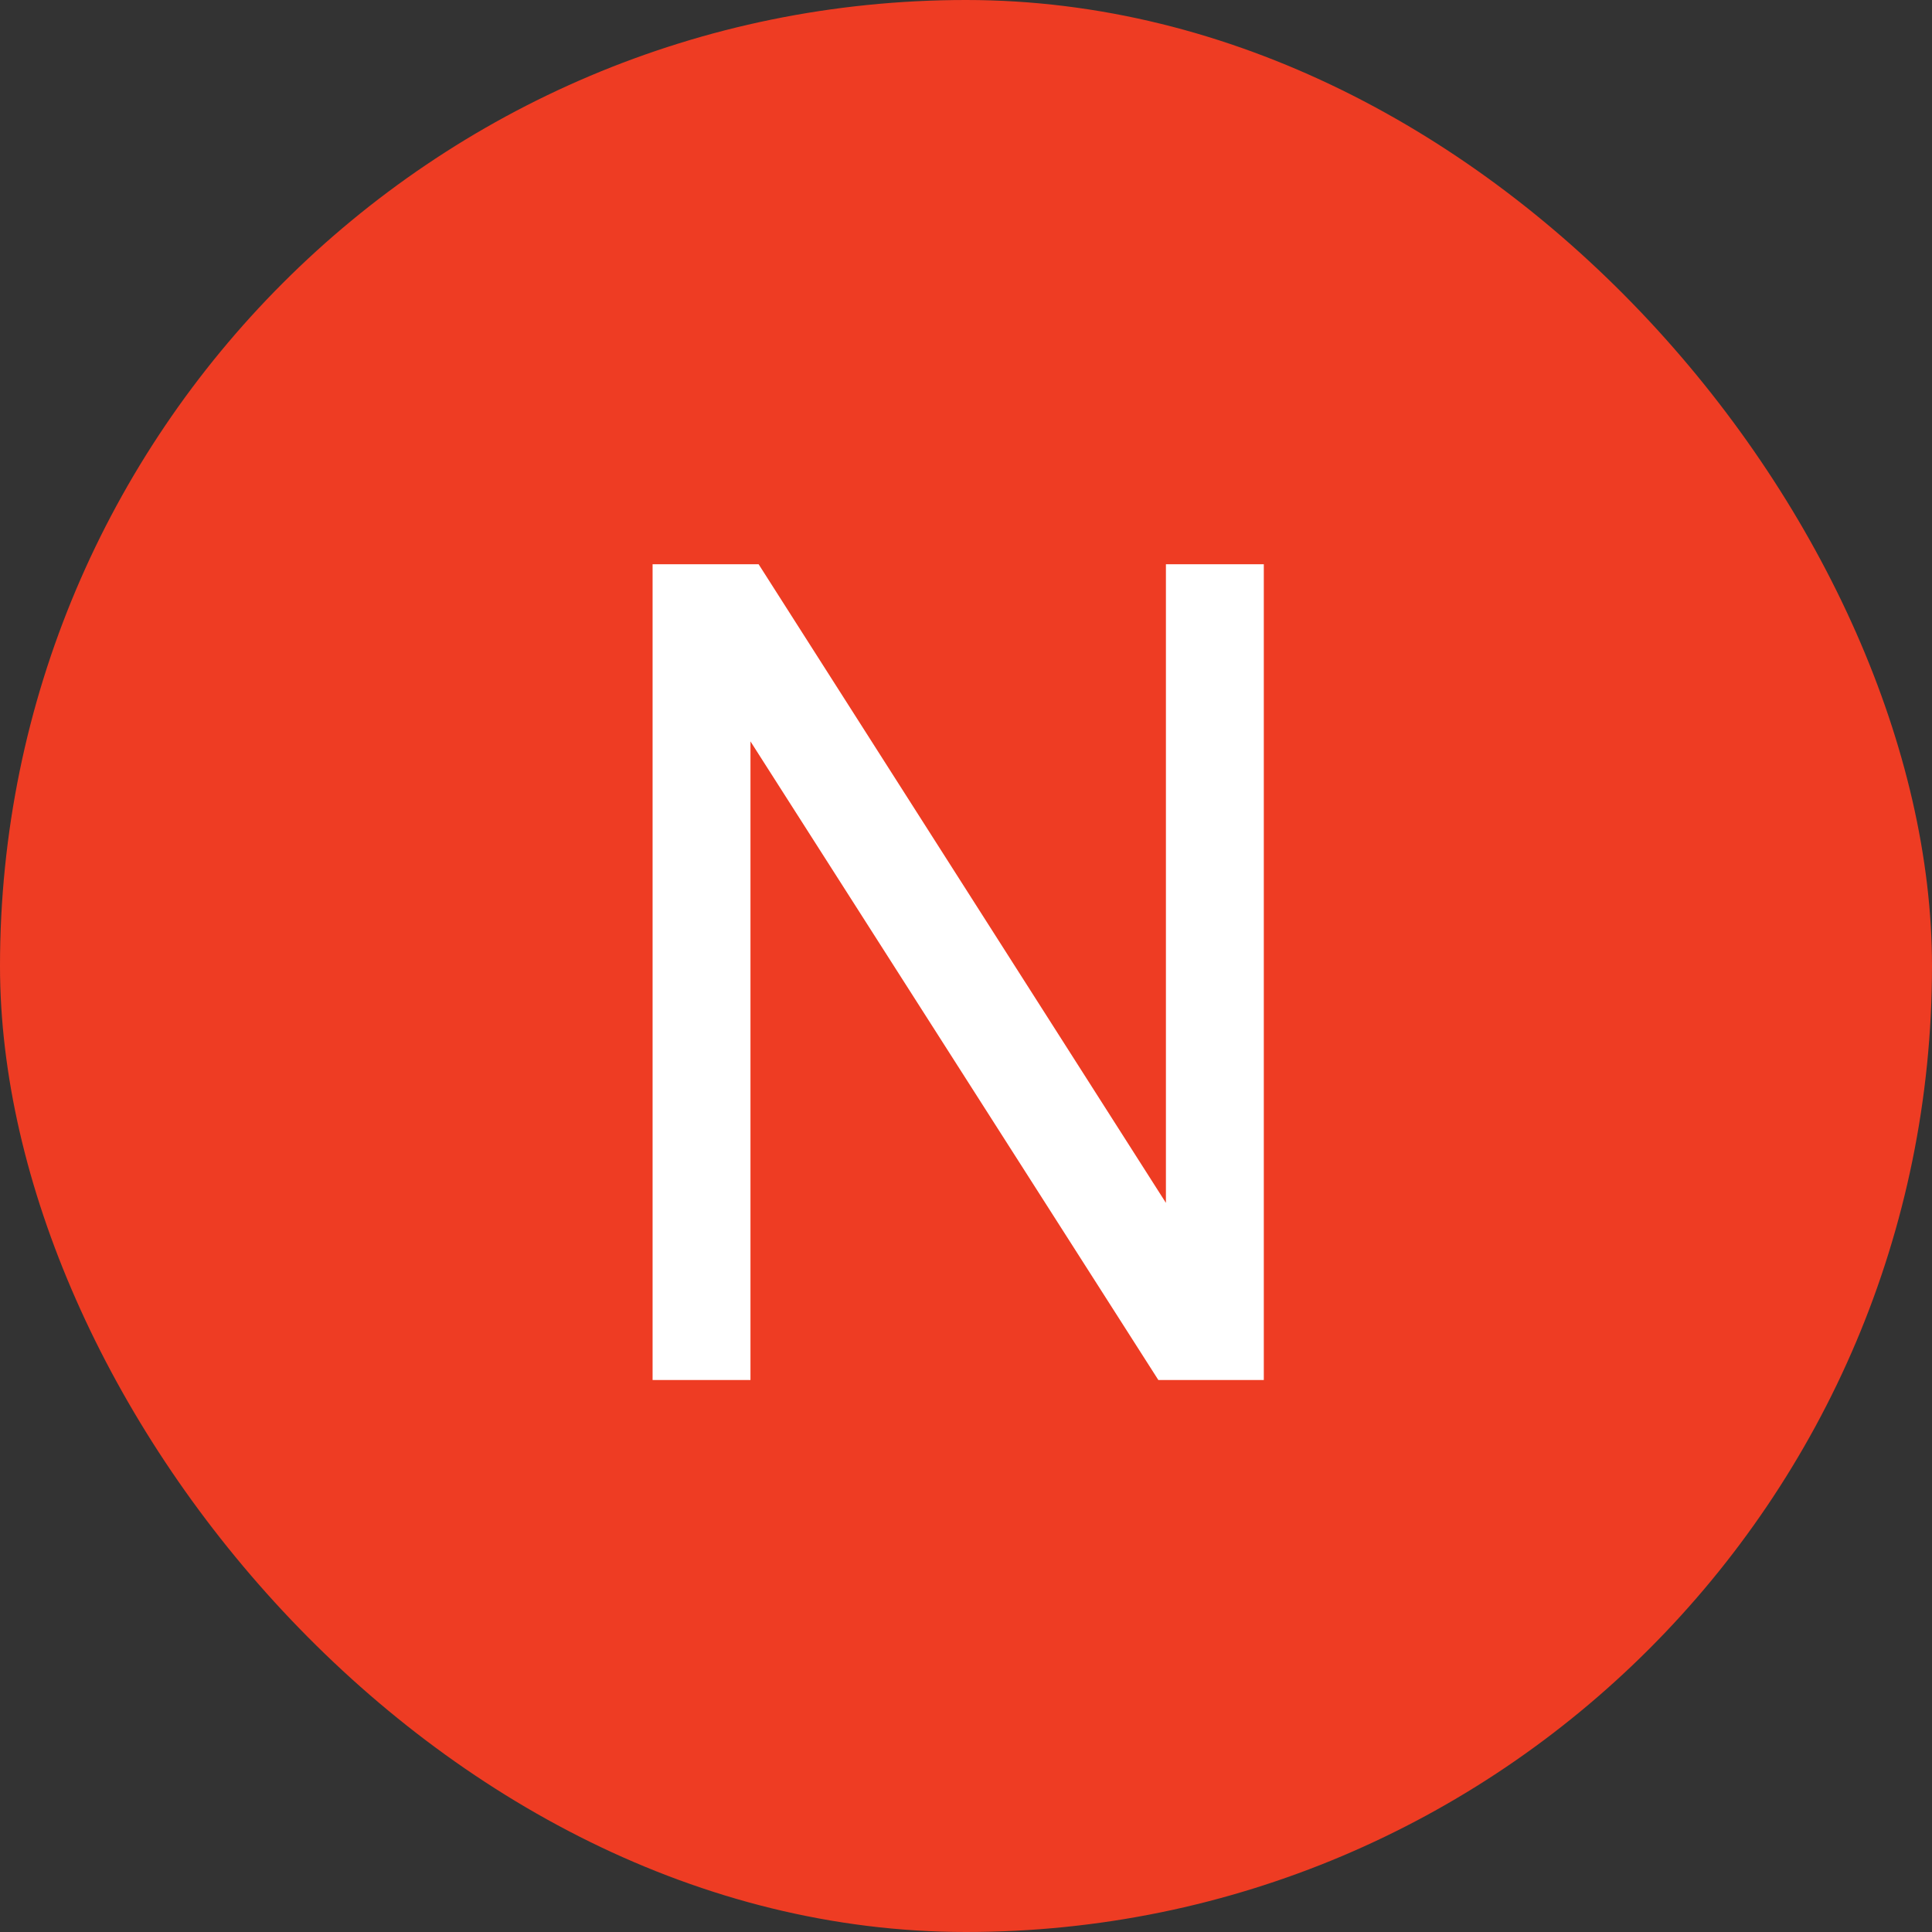
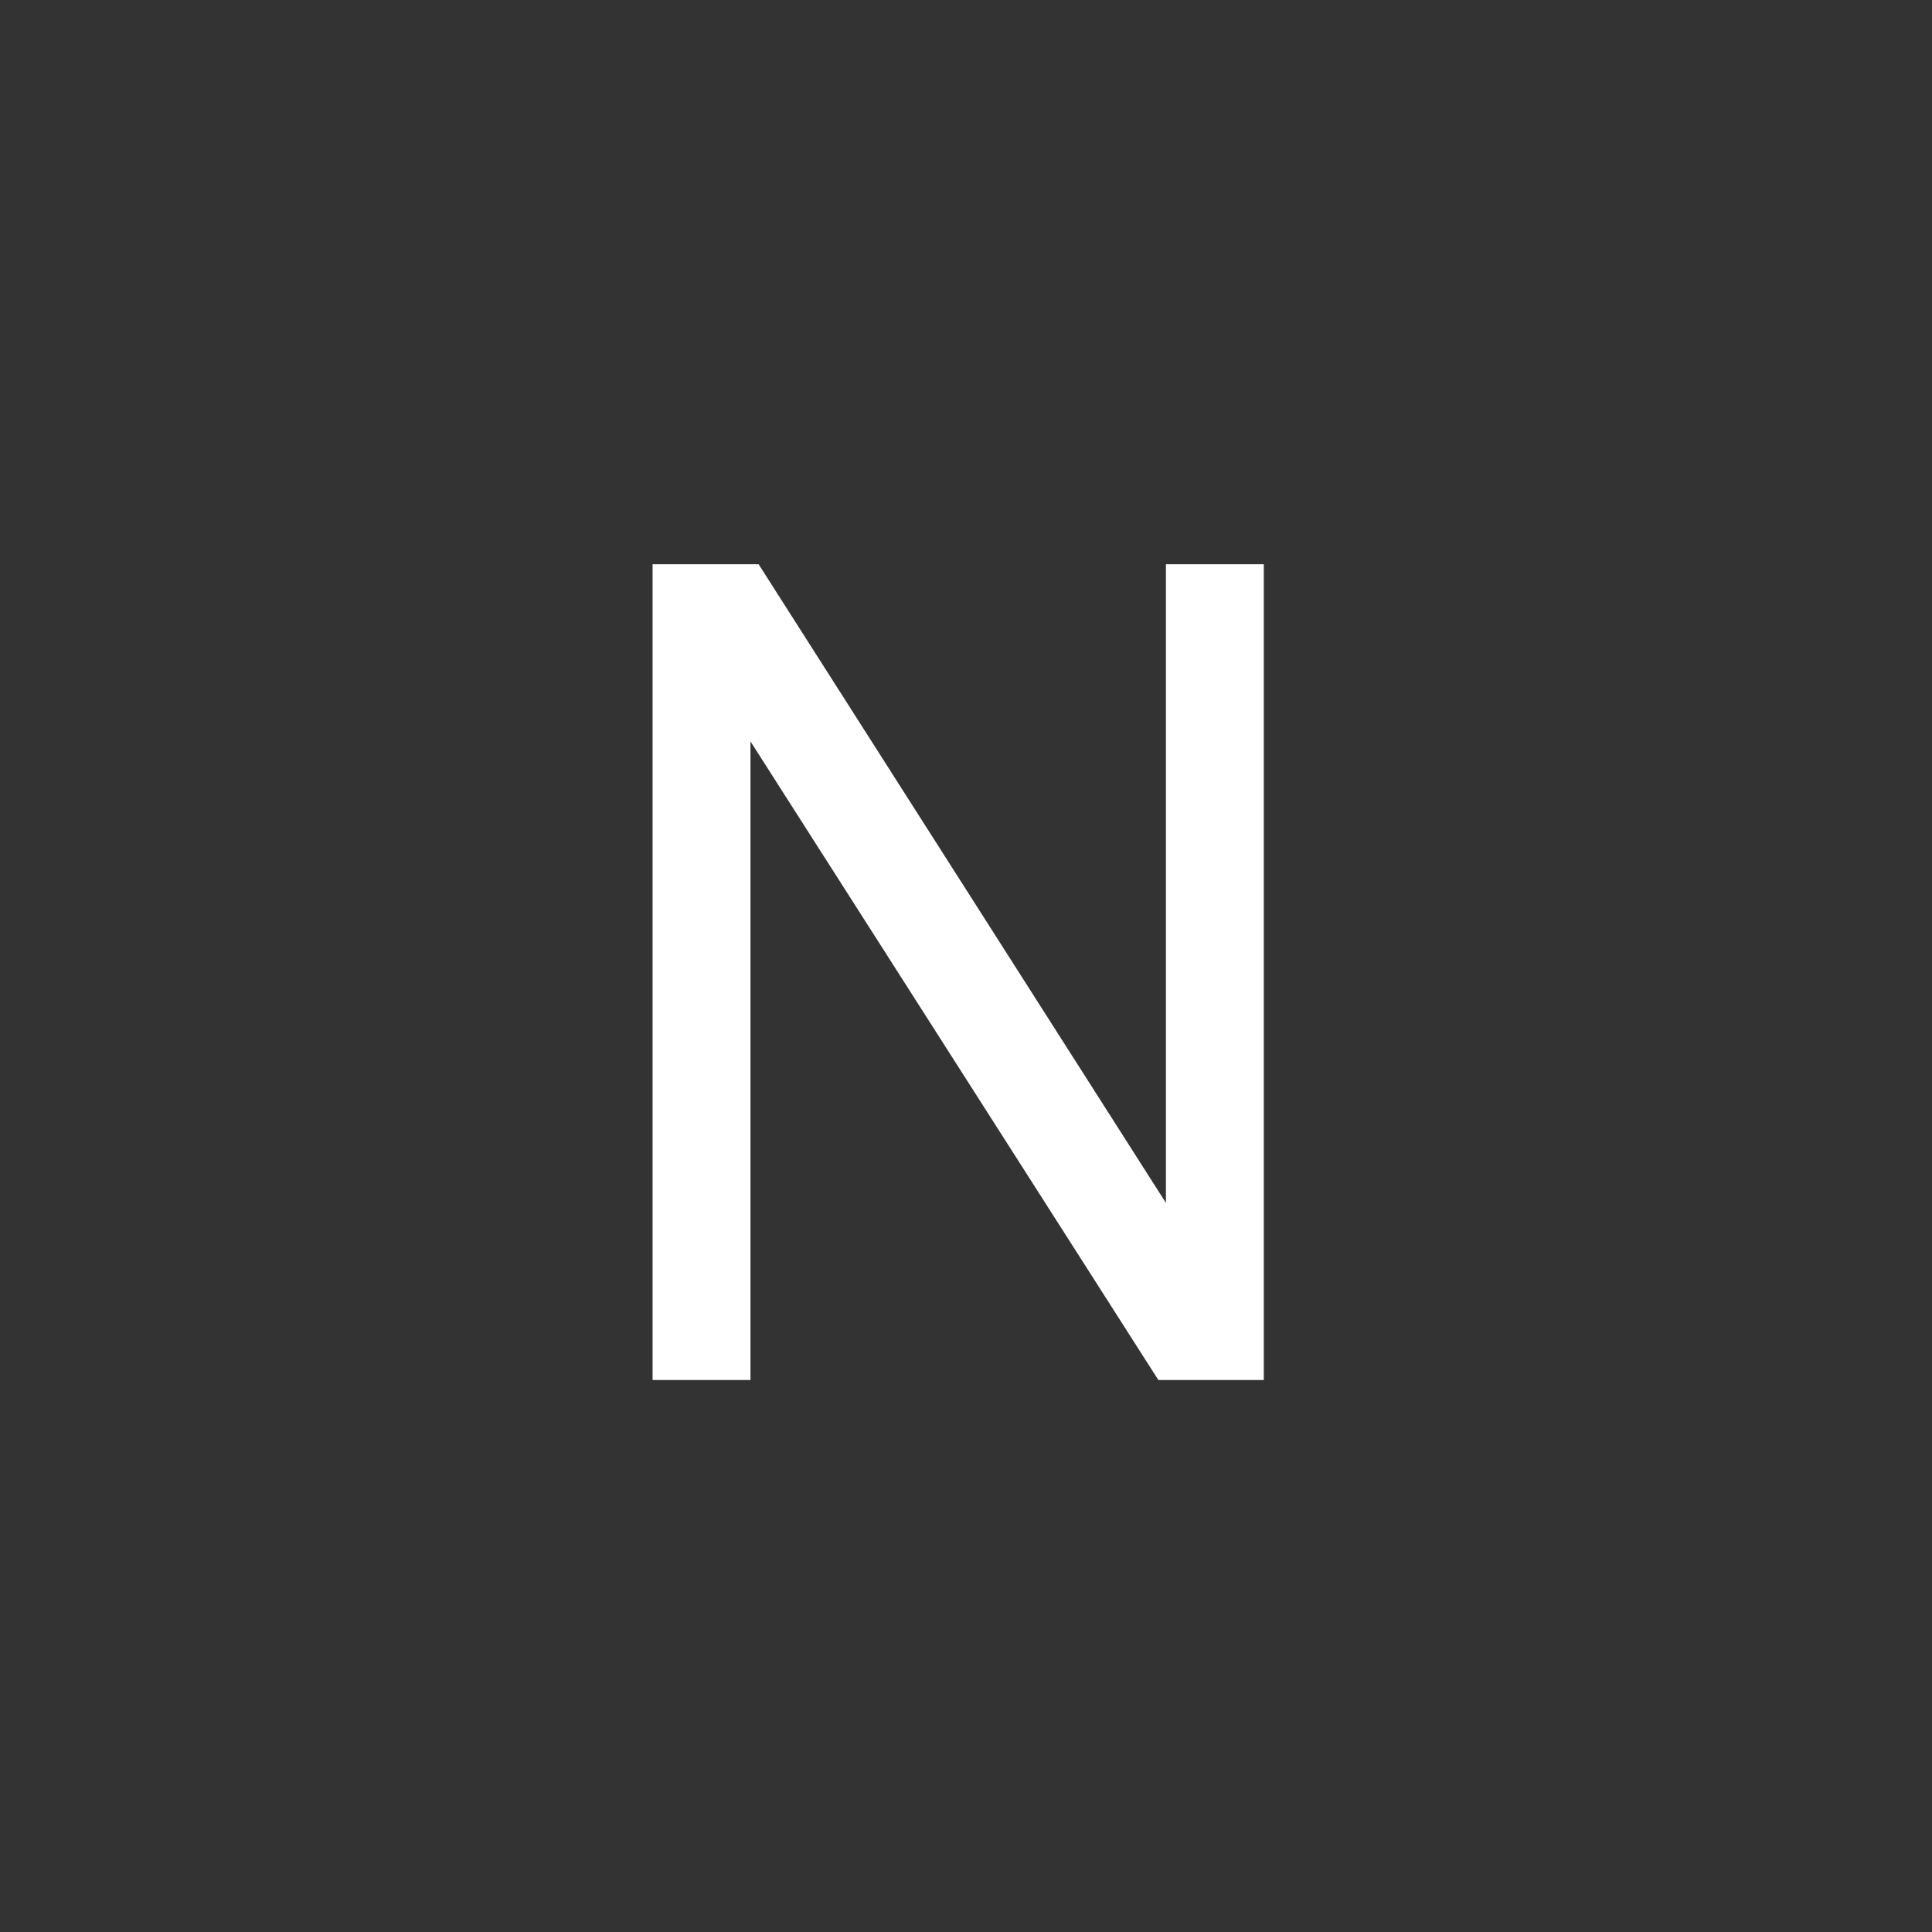
<svg xmlns="http://www.w3.org/2000/svg" width="63" height="63" viewBox="0 0 63 63" fill="none">
  <rect x="0" y="0" width="63" height="63" fill="#333333" stroke="none" />
-   <rect width="63" height="63" rx="31.5" fill="#EE3C23" />
  <path d="M21.28 45V18.4H24.738L38.019 39.224V18.4H41.211V45H37.772L24.472 24.176V45H21.28Z" fill="white" />
</svg>